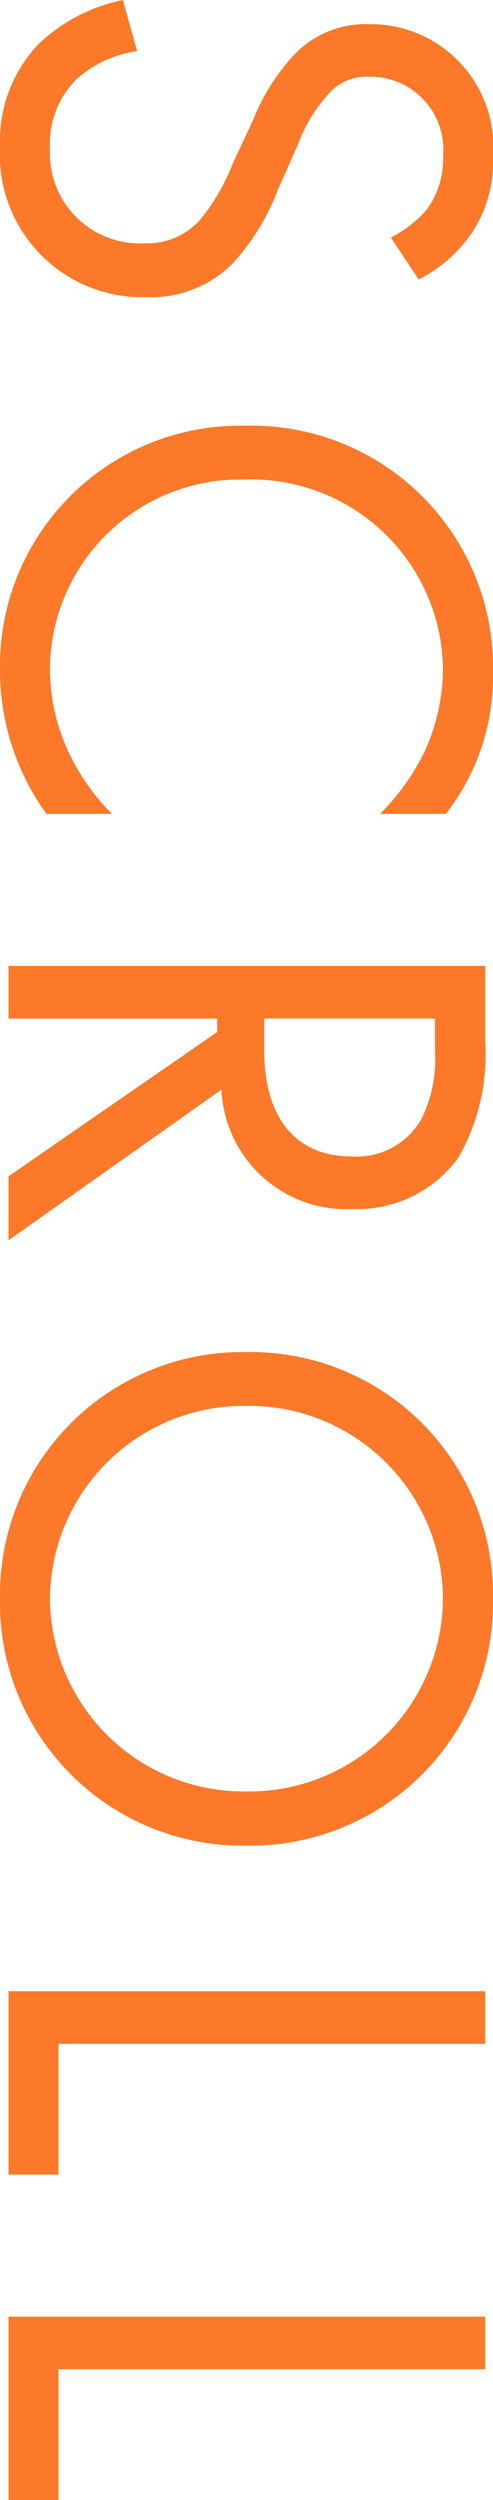
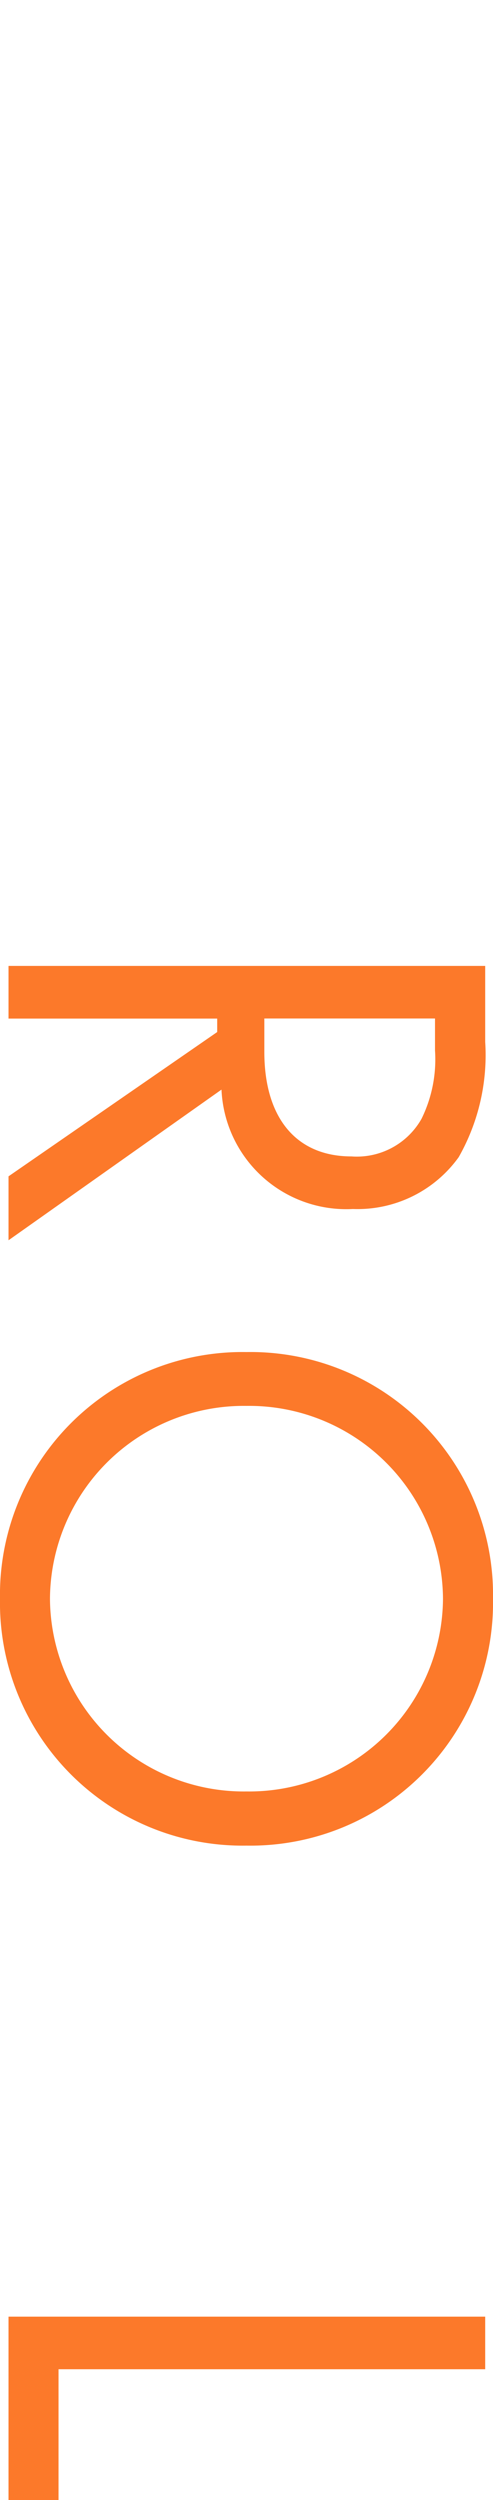
<svg xmlns="http://www.w3.org/2000/svg" width="11" height="55.718" viewBox="0 0 11 55.718">
  <g id="Group_7940" data-name="Group 7940" style="isolation: isolate">
-     <path id="Path_953" data-name="Path 953" d="M8.72,5.292a2.559,2.559,0,0,0,.8-.618,1.893,1.893,0,0,0,.366-1.188A1.626,1.626,0,0,0,8.242,1.71a1.119,1.119,0,0,0-.925.4,3.445,3.445,0,0,0-.669,1.109L6.2,4.231a5.116,5.116,0,0,1-1,1.631,2.564,2.564,0,0,1-1.929.761A3.179,3.179,0,0,1,0,3.279,3.141,3.141,0,0,1,.86.982,3.85,3.85,0,0,1,2.742,0L3.06,1.14A2.523,2.523,0,0,0,1.7,1.775,2.013,2.013,0,0,0,1.115,3.3a2.008,2.008,0,0,0,2.1,2.123A1.59,1.59,0,0,0,4.464,4.9,4.6,4.6,0,0,0,5.2,3.629l.446-.951A4.664,4.664,0,0,1,6.52,1.268,2.211,2.211,0,0,1,8.258.538,2.737,2.737,0,0,1,11,3.5a2.852,2.852,0,0,1-.478,1.7,3.212,3.212,0,0,1-1.18,1.029Z" transform="translate(0)" fill="#fc792a" />
-     <path id="Path_954" data-name="Path 954" d="M8.481,8.651a5.207,5.207,0,0,0,.988-1.378A4.487,4.487,0,0,0,9.884,5.45,4.277,4.277,0,0,0,5.452,1.2,4.243,4.243,0,0,0,1.115,5.467a4.37,4.37,0,0,0,.494,1.964A4.816,4.816,0,0,0,2.5,8.651H1.036A5.482,5.482,0,0,1,0,5.467,5.359,5.359,0,0,1,5.468,0,5.389,5.389,0,0,1,11,5.53,4.962,4.962,0,0,1,9.948,8.651Z" transform="translate(0 9.488)" fill="#fc792a" />
    <path id="Path_955" data-name="Path 955" d="M10.636,1.694a4.607,4.607,0,0,1-.591,2.568,2.78,2.78,0,0,1-2.36,1.156A2.787,2.787,0,0,1,4.752,2.757L0,6.115V4.69L4.656,1.474v-.3H0V0H10.636ZM5.708,1.172v.744c0,1.458.7,2.33,1.945,2.33a1.657,1.657,0,0,0,1.563-.84,3,3,0,0,0,.3-1.521V1.172Z" transform="translate(0.19 21.527)" fill="#fc792a" />
    <path id="Path_956" data-name="Path 956" d="M5.5,0A5.411,5.411,0,0,1,11,5.5,5.412,5.412,0,0,1,5.5,11,5.412,5.412,0,0,1,0,5.5,5.411,5.411,0,0,1,5.5,0Zm0,1.2A4.326,4.326,0,0,0,1.115,5.5,4.325,4.325,0,0,0,5.5,9.793,4.325,4.325,0,0,0,9.884,5.5,4.326,4.326,0,0,0,5.5,1.2Z" transform="translate(0 30.133)" fill="#fc792a" />
-     <path id="Path_957" data-name="Path 957" d="M10.636,1.173H1.116V4.088H0V0H10.636Z" transform="translate(0.19 44.378)" fill="#fc792a" />
    <path id="Path_958" data-name="Path 958" d="M10.636,1.172H1.116V4.087H0V0H10.636Z" transform="translate(0.19 51.631)" fill="#fc792a" />
  </g>
</svg>